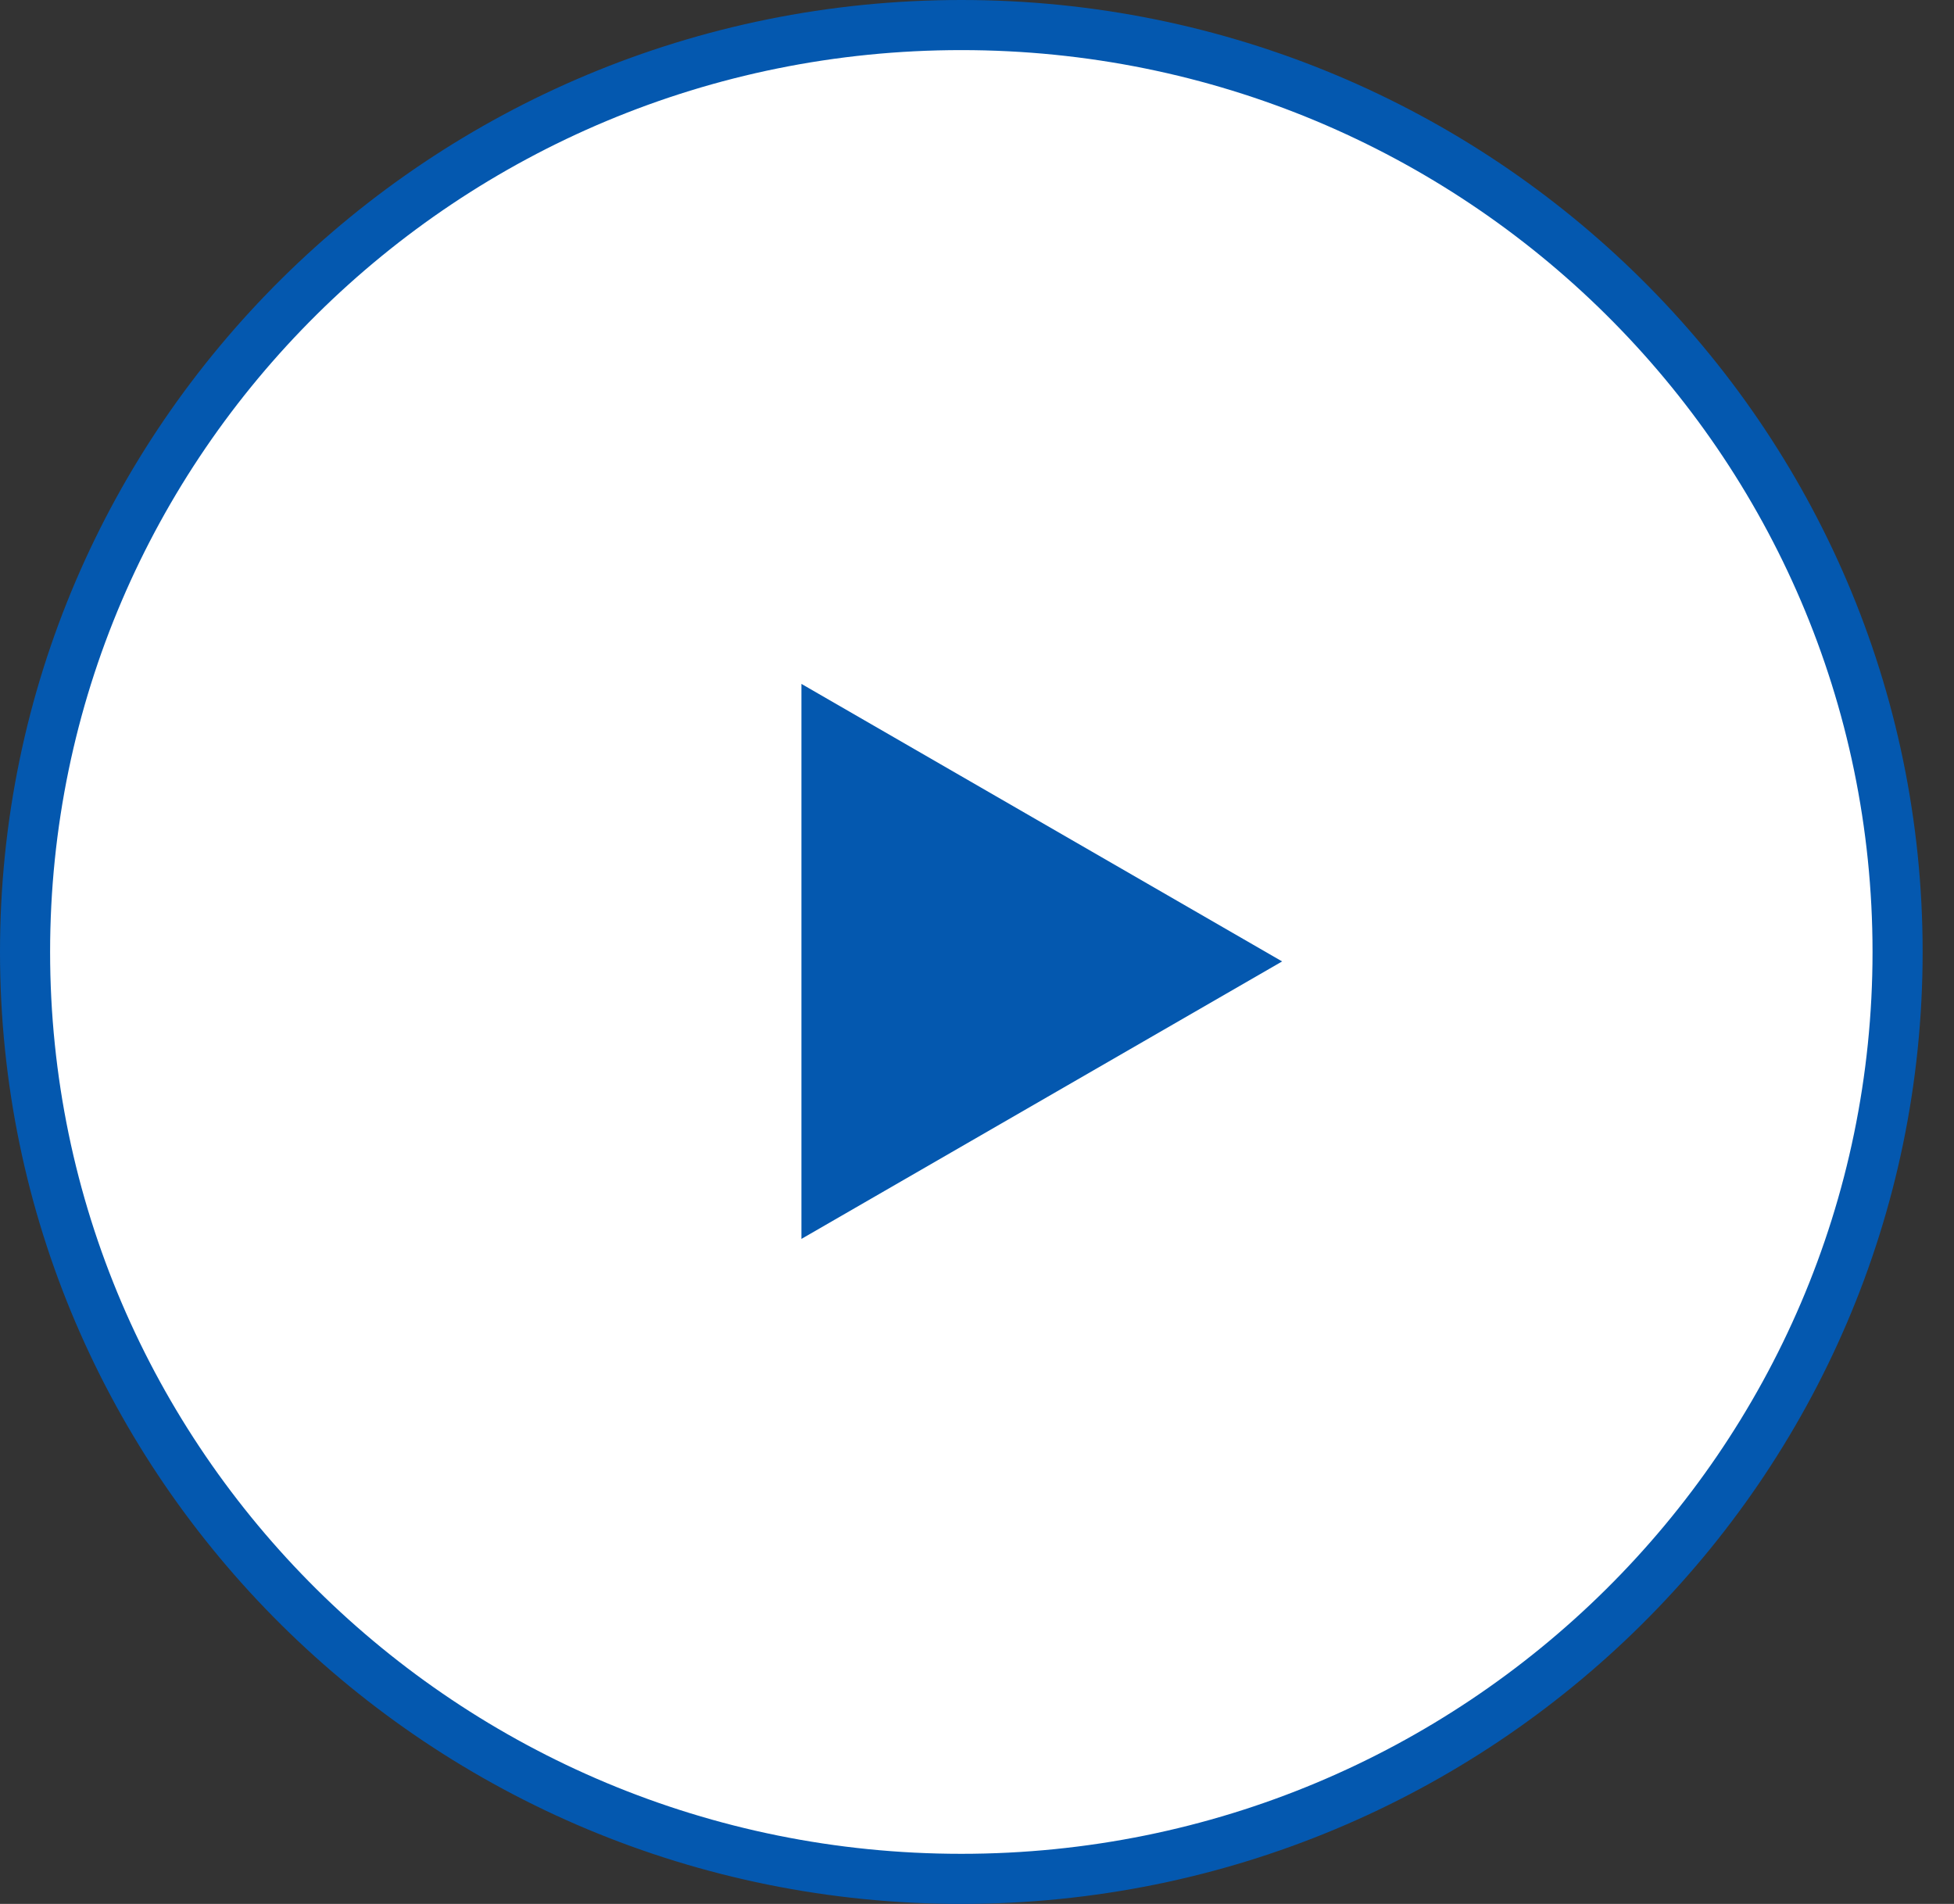
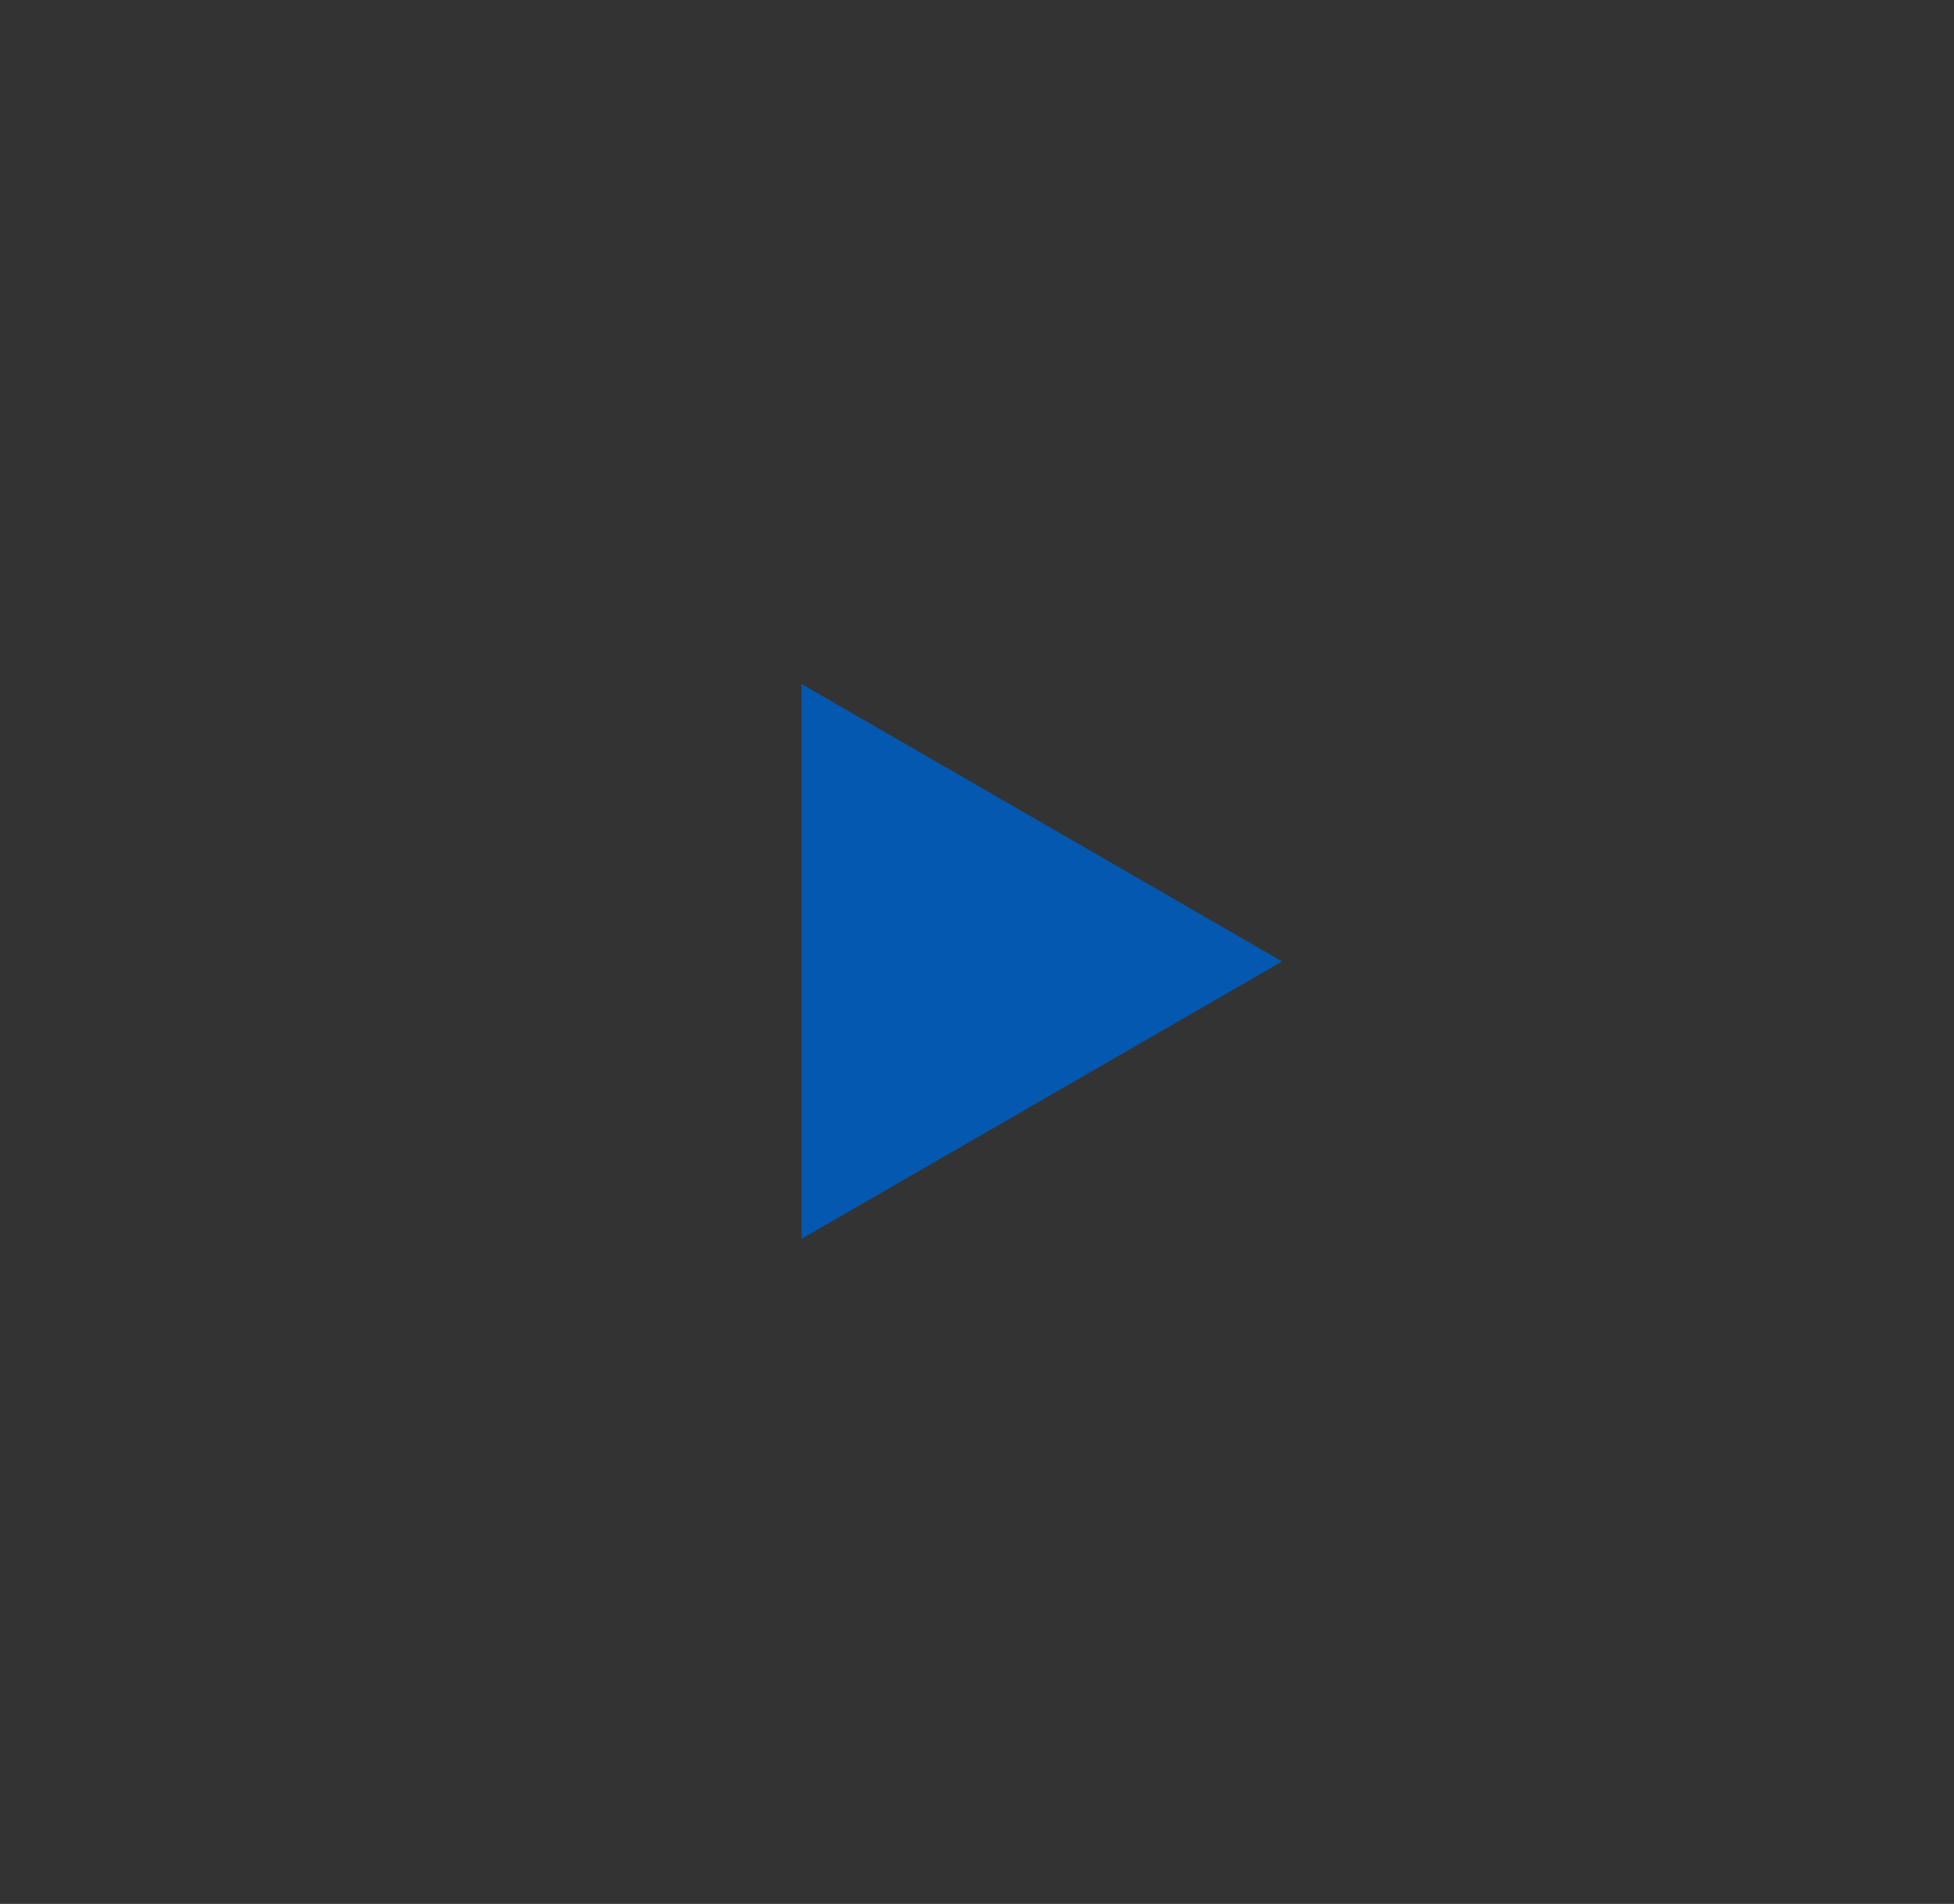
<svg xmlns="http://www.w3.org/2000/svg" width="39" height="38" viewBox="0 0 39 38" fill="none">
  <rect x="0" y="0" width="39" height="38" fill="#333333" stroke="none" />
-   <path d="M37.874 19C37.874 29.213 29.512 37.5 19.187 37.5C8.862 37.5 0.5 29.213 0.5 19C0.5 8.787 8.862 0.5 19.187 0.5C29.512 0.5 37.874 8.787 37.874 19Z" fill="white" stroke="#0458AF" />
  <path d="M25.59 19.189L15.996 24.727L15.996 13.65L25.59 19.189Z" fill="#0458AF" />
</svg>